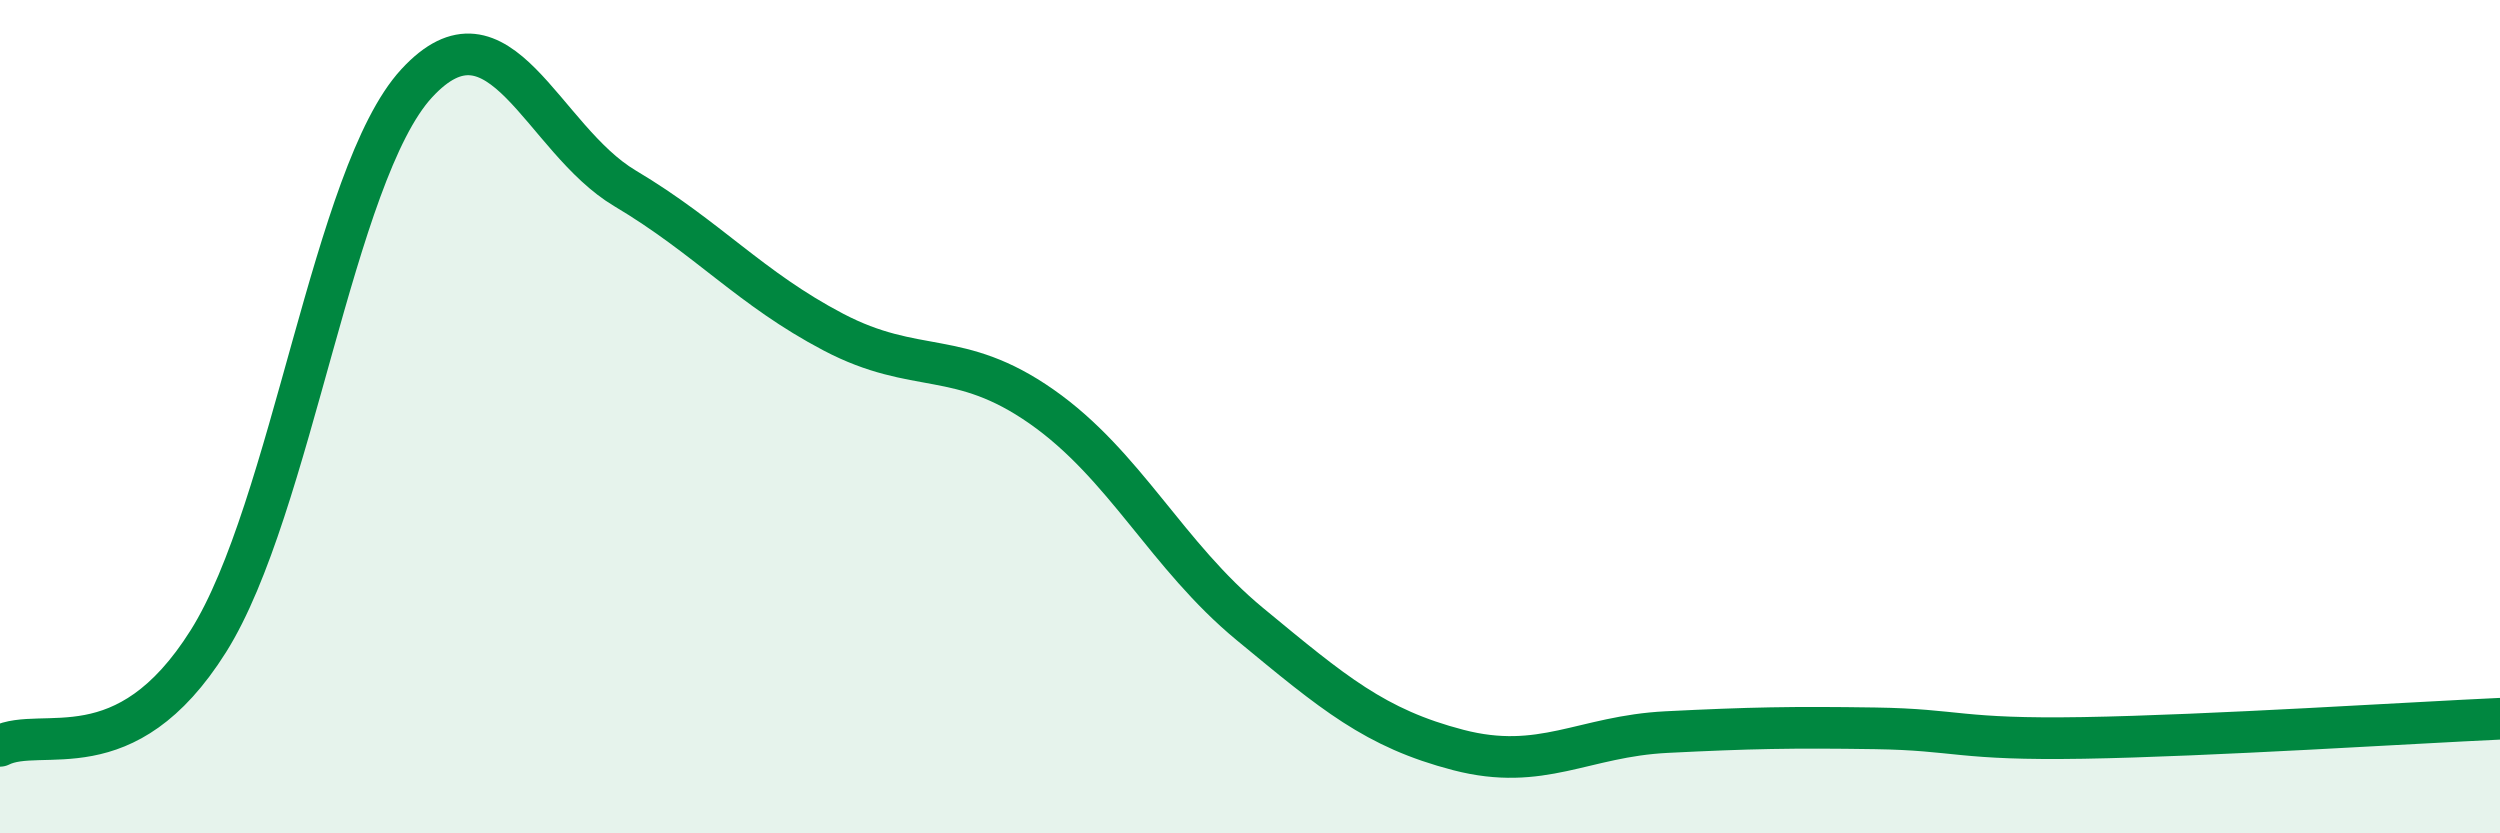
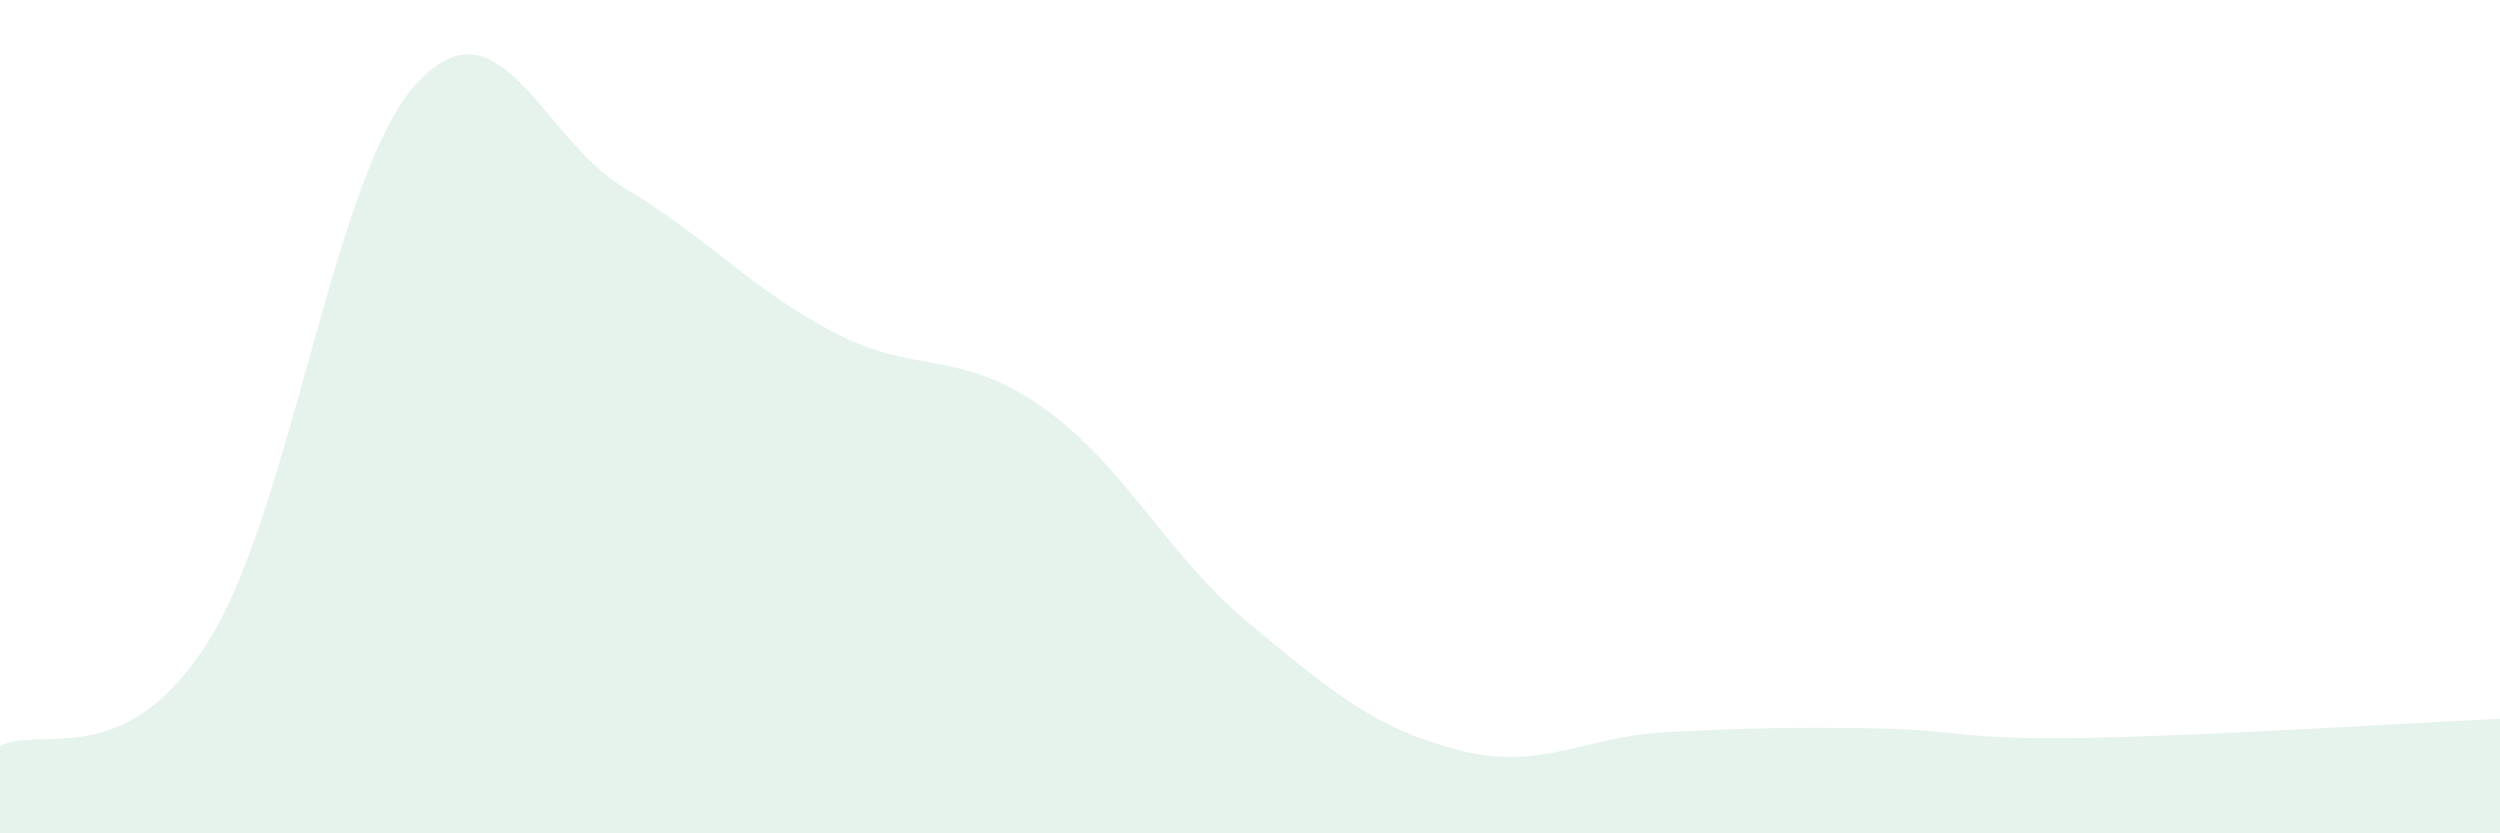
<svg xmlns="http://www.w3.org/2000/svg" width="60" height="20" viewBox="0 0 60 20">
  <path d="M 0,17.9 C 1,17.4 3,18.57 5,15.39 C 7,12.21 8,4.17 10,2 C 12,-0.17 13,3.33 15,4.52 C 17,5.71 18,6.92 20,7.97 C 22,9.02 23,8.36 25,9.76 C 27,11.16 28,13.33 30,14.98 C 32,16.63 33,17.48 35,18 C 37,18.52 38,17.67 40,17.57 C 42,17.47 43,17.45 45,17.48 C 47,17.51 47,17.76 50,17.71 C 53,17.66 58,17.34 60,17.25L60 20L0 20Z" fill="#008740" opacity="0.1" stroke-linecap="round" stroke-linejoin="round" />
-   <path d="M 0,17.9 C 1,17.4 3,18.57 5,15.39 C 7,12.21 8,4.17 10,2 C 12,-0.17 13,3.33 15,4.52 C 17,5.71 18,6.92 20,7.97 C 22,9.02 23,8.36 25,9.76 C 27,11.16 28,13.33 30,14.98 C 32,16.63 33,17.48 35,18 C 37,18.52 38,17.67 40,17.57 C 42,17.47 43,17.45 45,17.48 C 47,17.51 47,17.76 50,17.71 C 53,17.66 58,17.34 60,17.25" stroke="#008740" stroke-width="1" fill="none" stroke-linecap="round" stroke-linejoin="round" />
</svg>